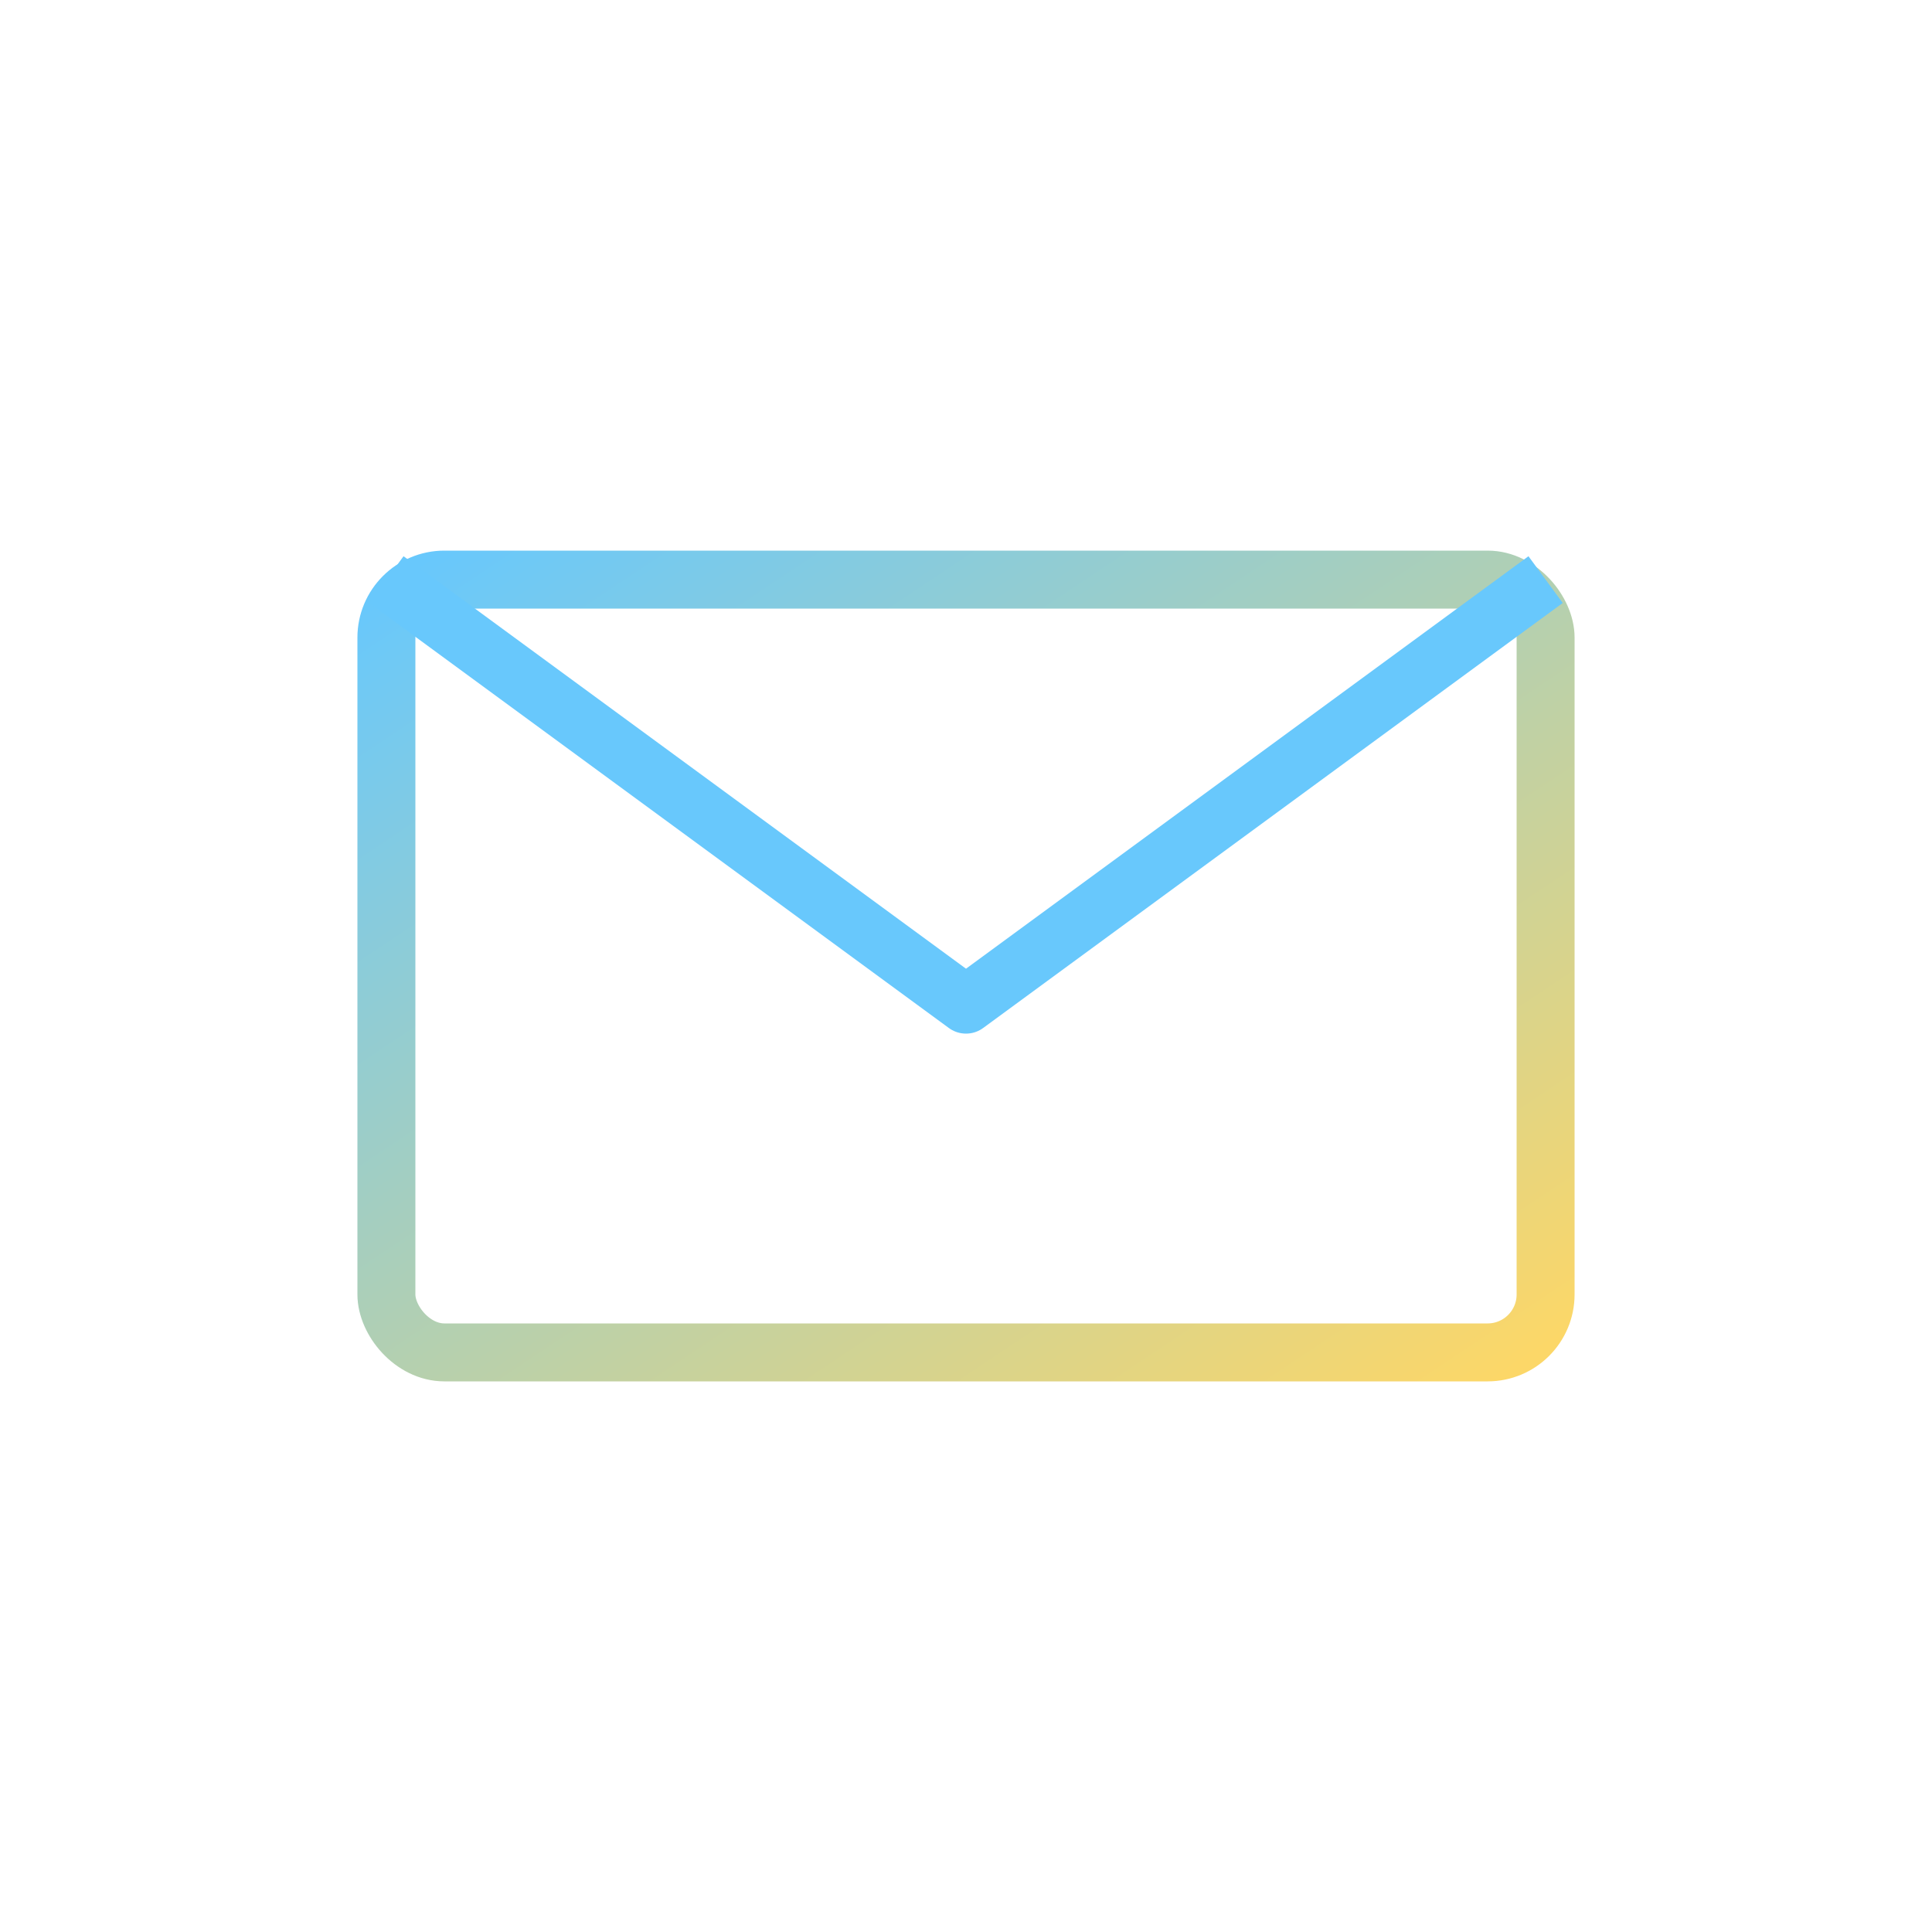
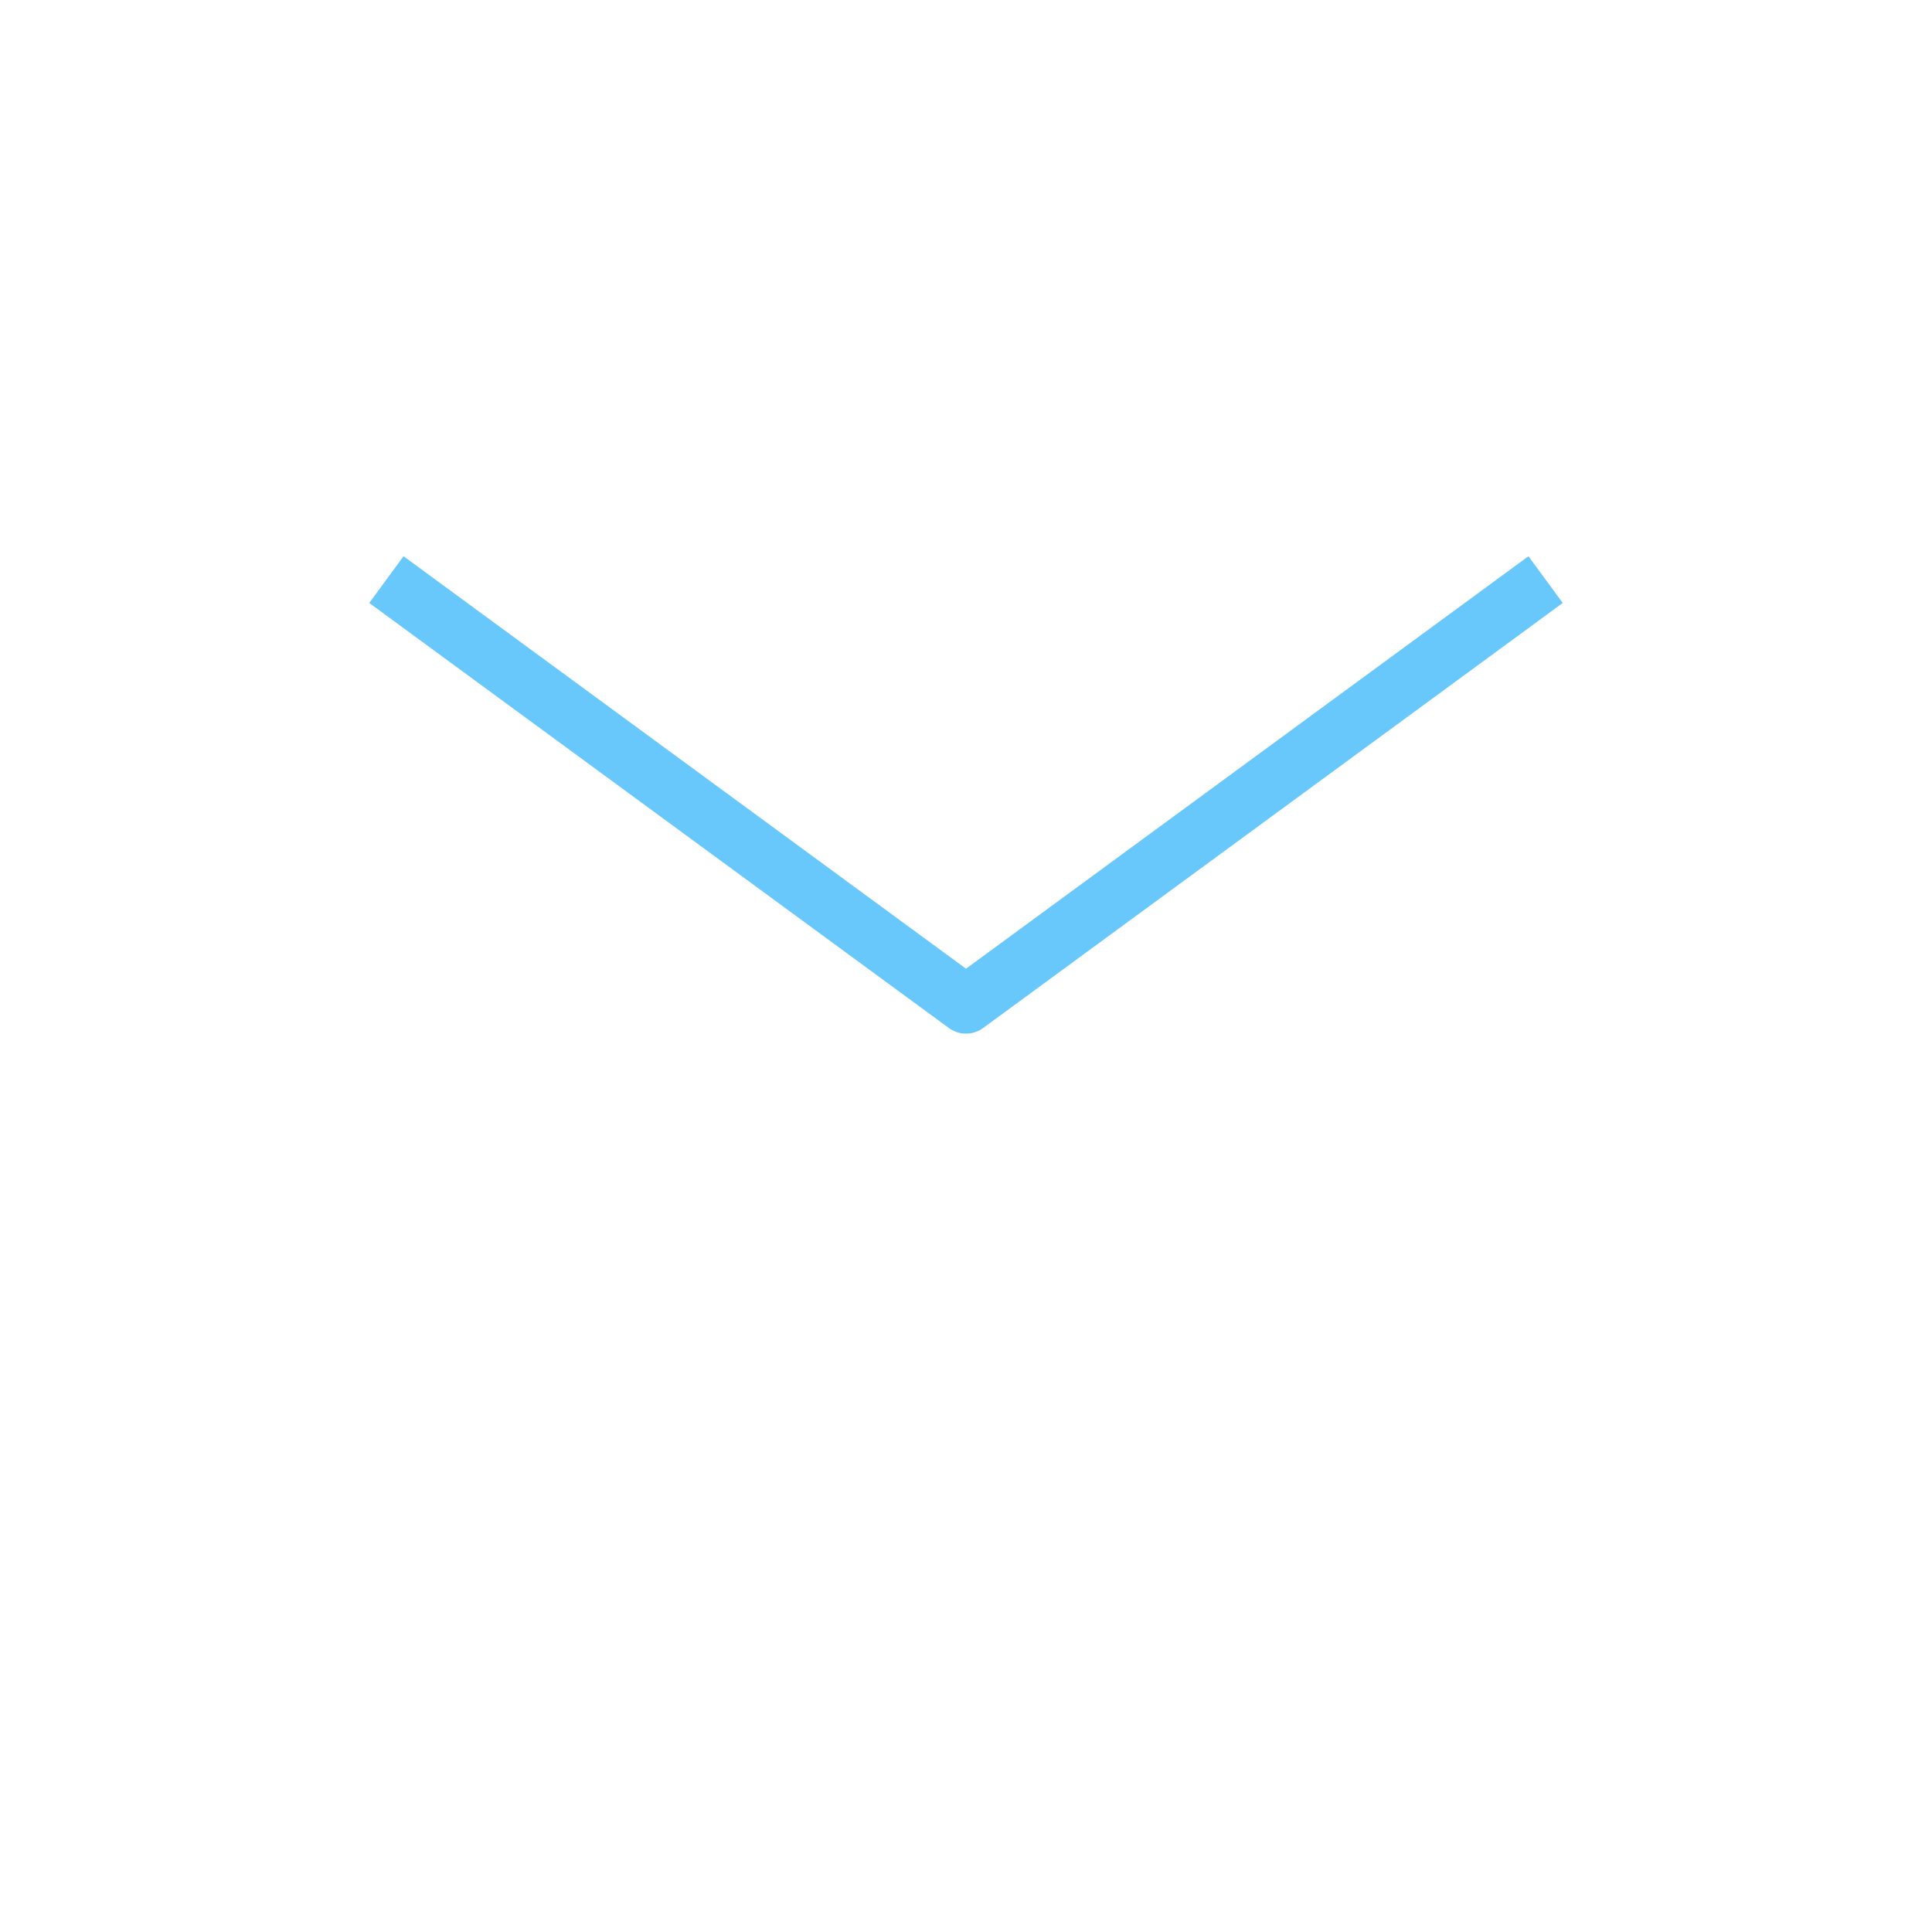
<svg xmlns="http://www.w3.org/2000/svg" viewBox="0 0 100 100">
  <defs>
    <linearGradient id="contactGrad" x1="0%" y1="0%" x2="100%" y2="100%">
      <stop offset="0%" style="stop-color:#68c8fc" />
      <stop offset="100%" style="stop-color:#fcd768" />
    </linearGradient>
  </defs>
-   <rect x="20" y="30" width="60" height="40" rx="3" fill="none" stroke="url(#contactGrad)" stroke-width="3" />
  <path d="M 20 30 L 50 52 L 80 30" fill="none" stroke="#68c8fc" stroke-width="3" stroke-linejoin="round" />
</svg>